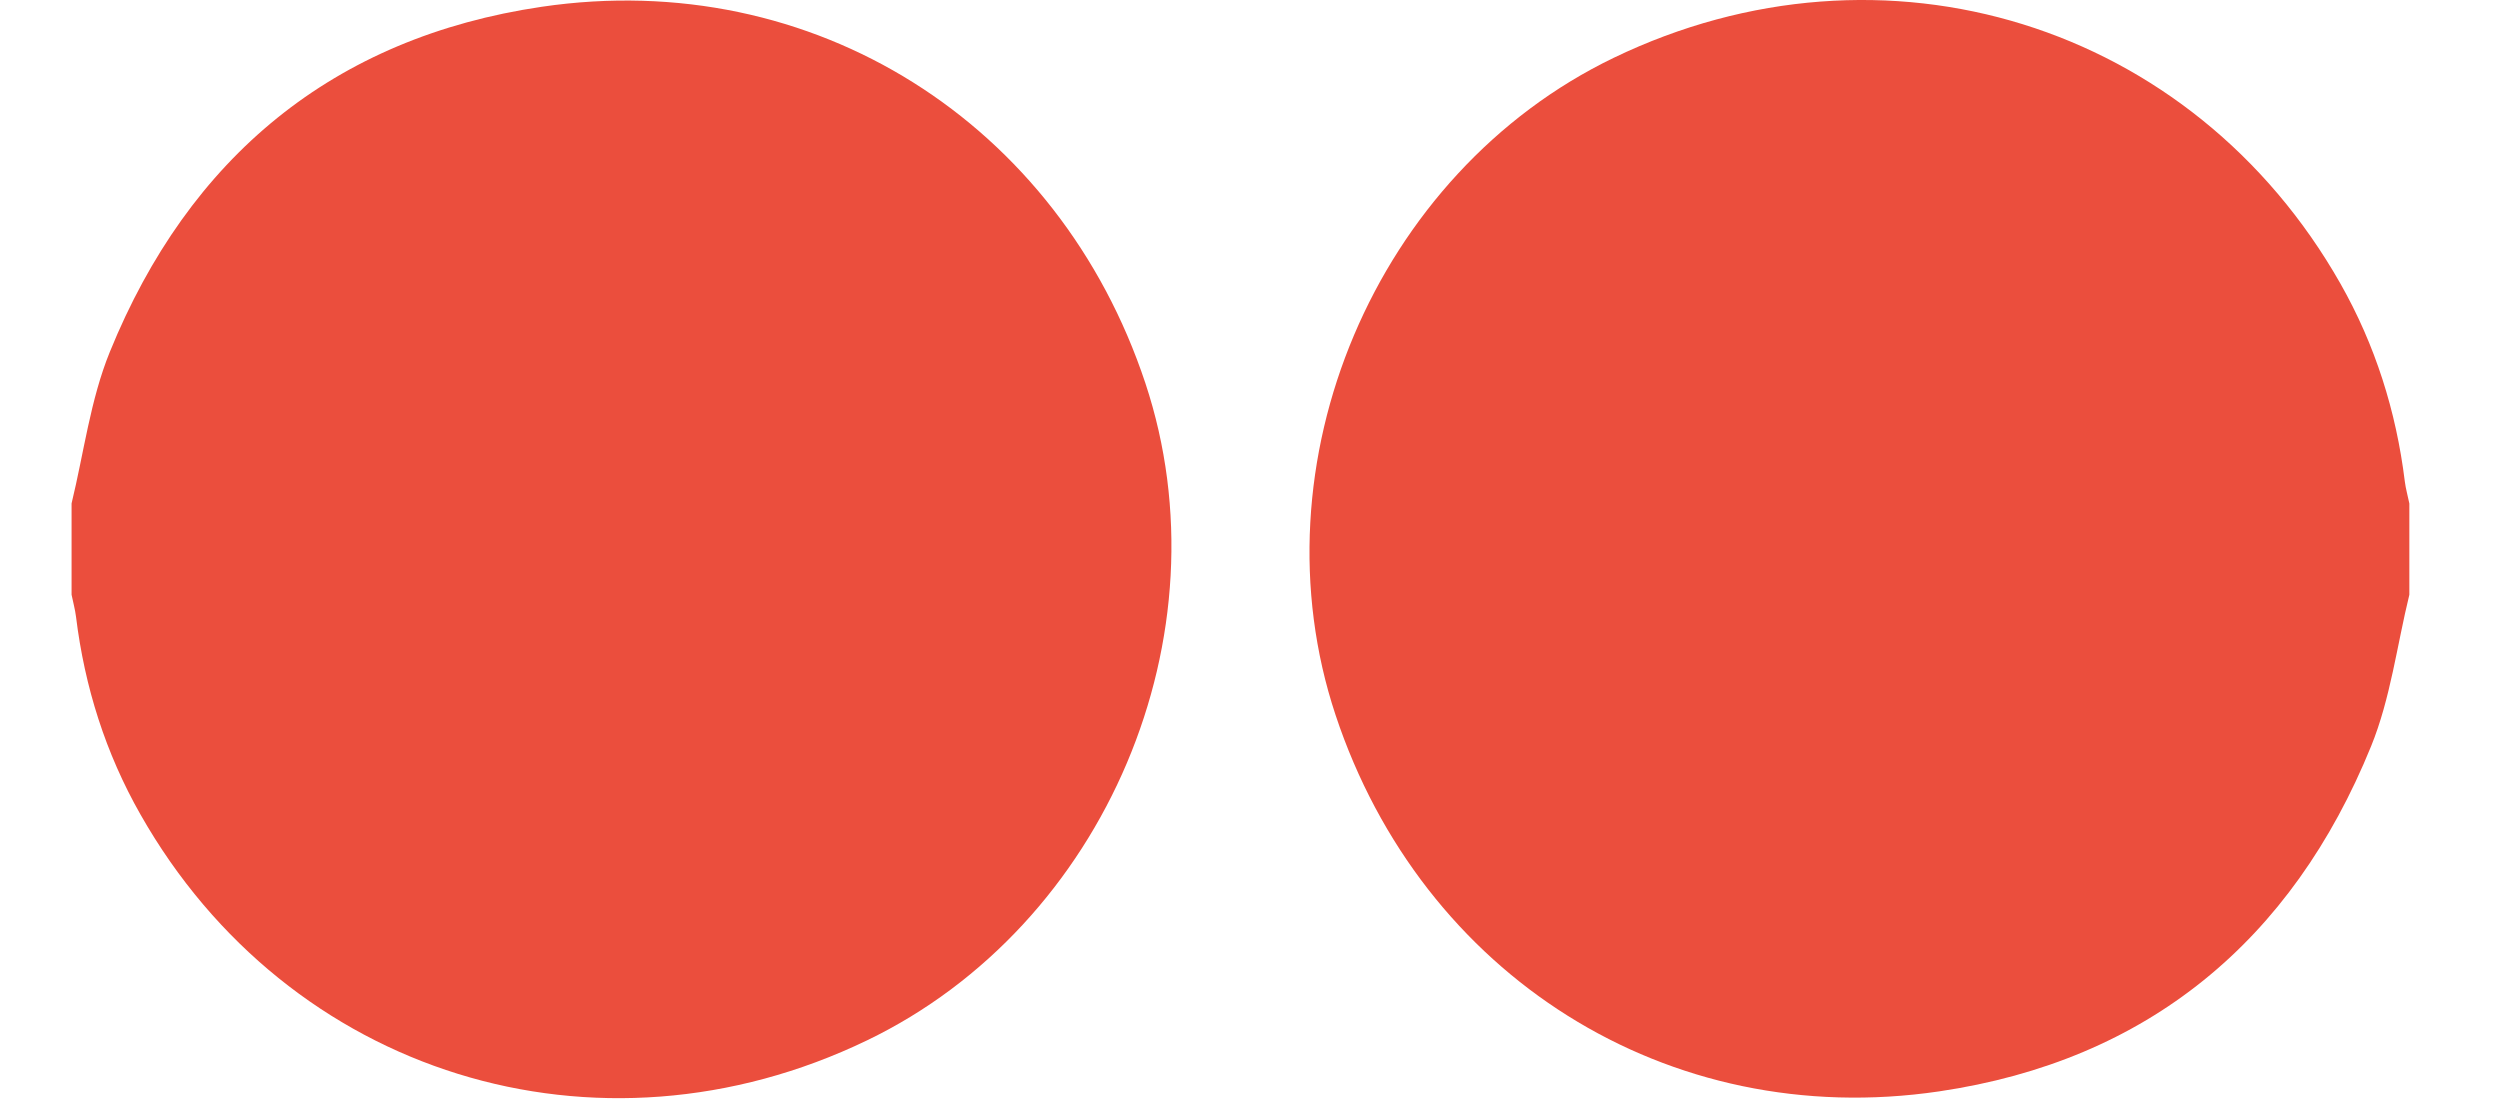
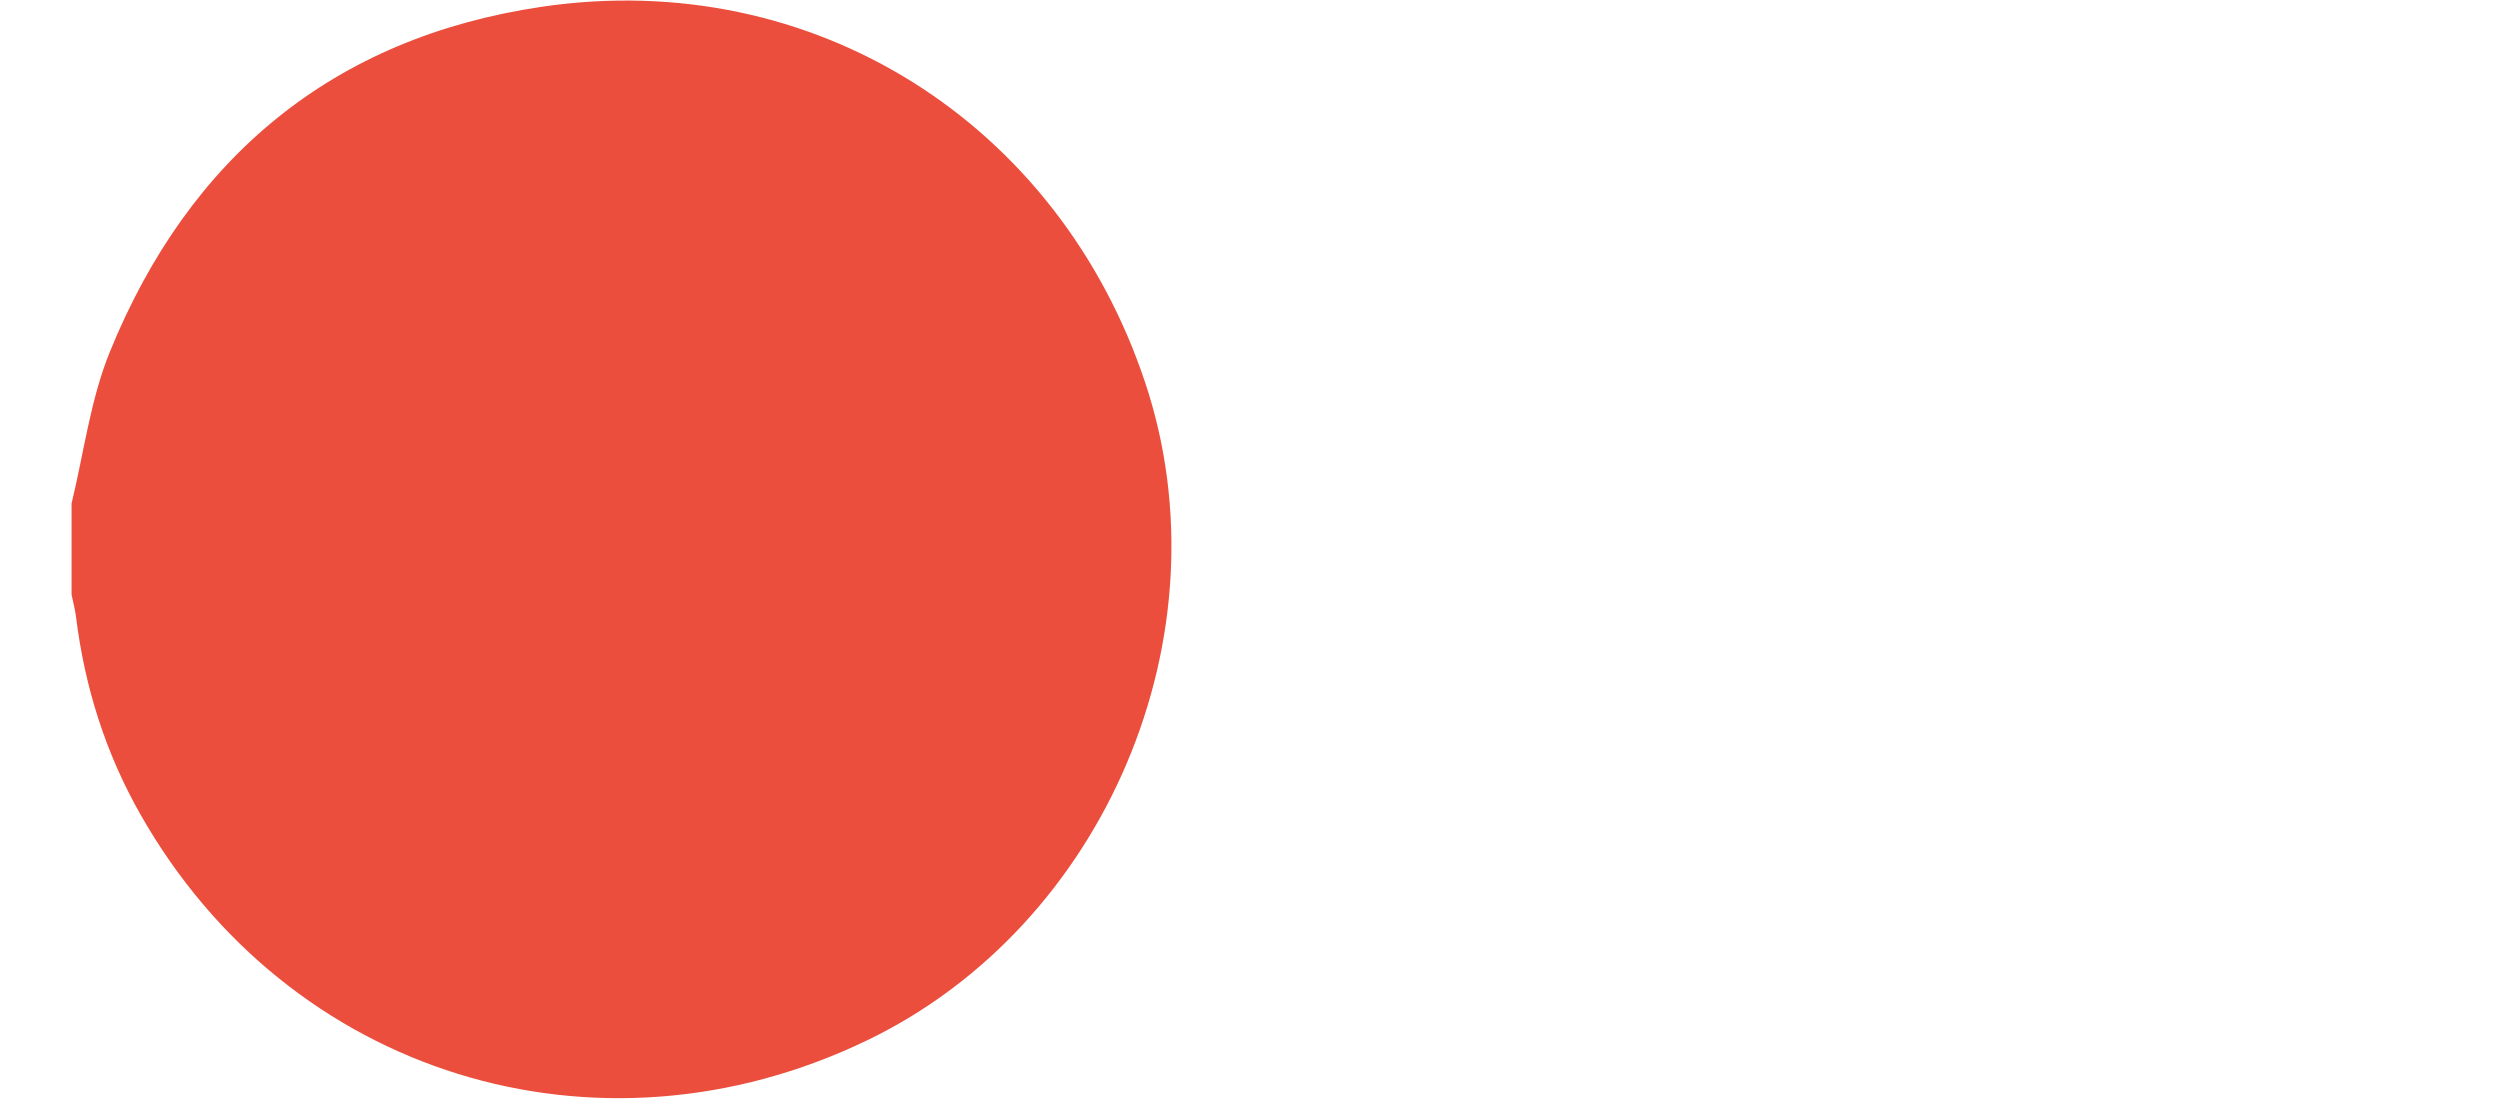
<svg xmlns="http://www.w3.org/2000/svg" width="27" height="12" viewBox="0 0 27 12" fill="none">
  <path fill-rule="evenodd" clip-rule="evenodd" d="M0.773 5.437C0.906 4.89 0.976 4.317 1.186 3.801C2.041 1.699 3.6 0.405 5.852 0.073C8.786 -0.359 11.437 1.328 12.37 4.138C13.271 6.852 11.94 9.995 9.364 11.236C6.449 12.641 3.114 11.609 1.518 8.798C1.141 8.136 0.914 7.419 0.821 6.661C0.811 6.581 0.789 6.502 0.773 6.423C0.773 6.094 0.773 5.766 0.773 5.437Z" fill="#EB4E3D" />
-   <path fill-rule="evenodd" clip-rule="evenodd" d="M26.021 6.423C25.887 6.97 25.818 7.543 25.608 8.059C24.753 10.162 23.194 11.455 20.942 11.787C18.008 12.22 15.357 10.533 14.424 7.722C13.523 5.008 14.854 1.865 17.429 0.624C20.345 -0.781 23.68 0.252 25.276 3.062C25.652 3.724 25.879 4.442 25.972 5.2C25.982 5.28 26.005 5.358 26.021 5.438C26.021 5.766 26.021 6.095 26.021 6.423Z" fill="#EB4E3D" />
</svg>